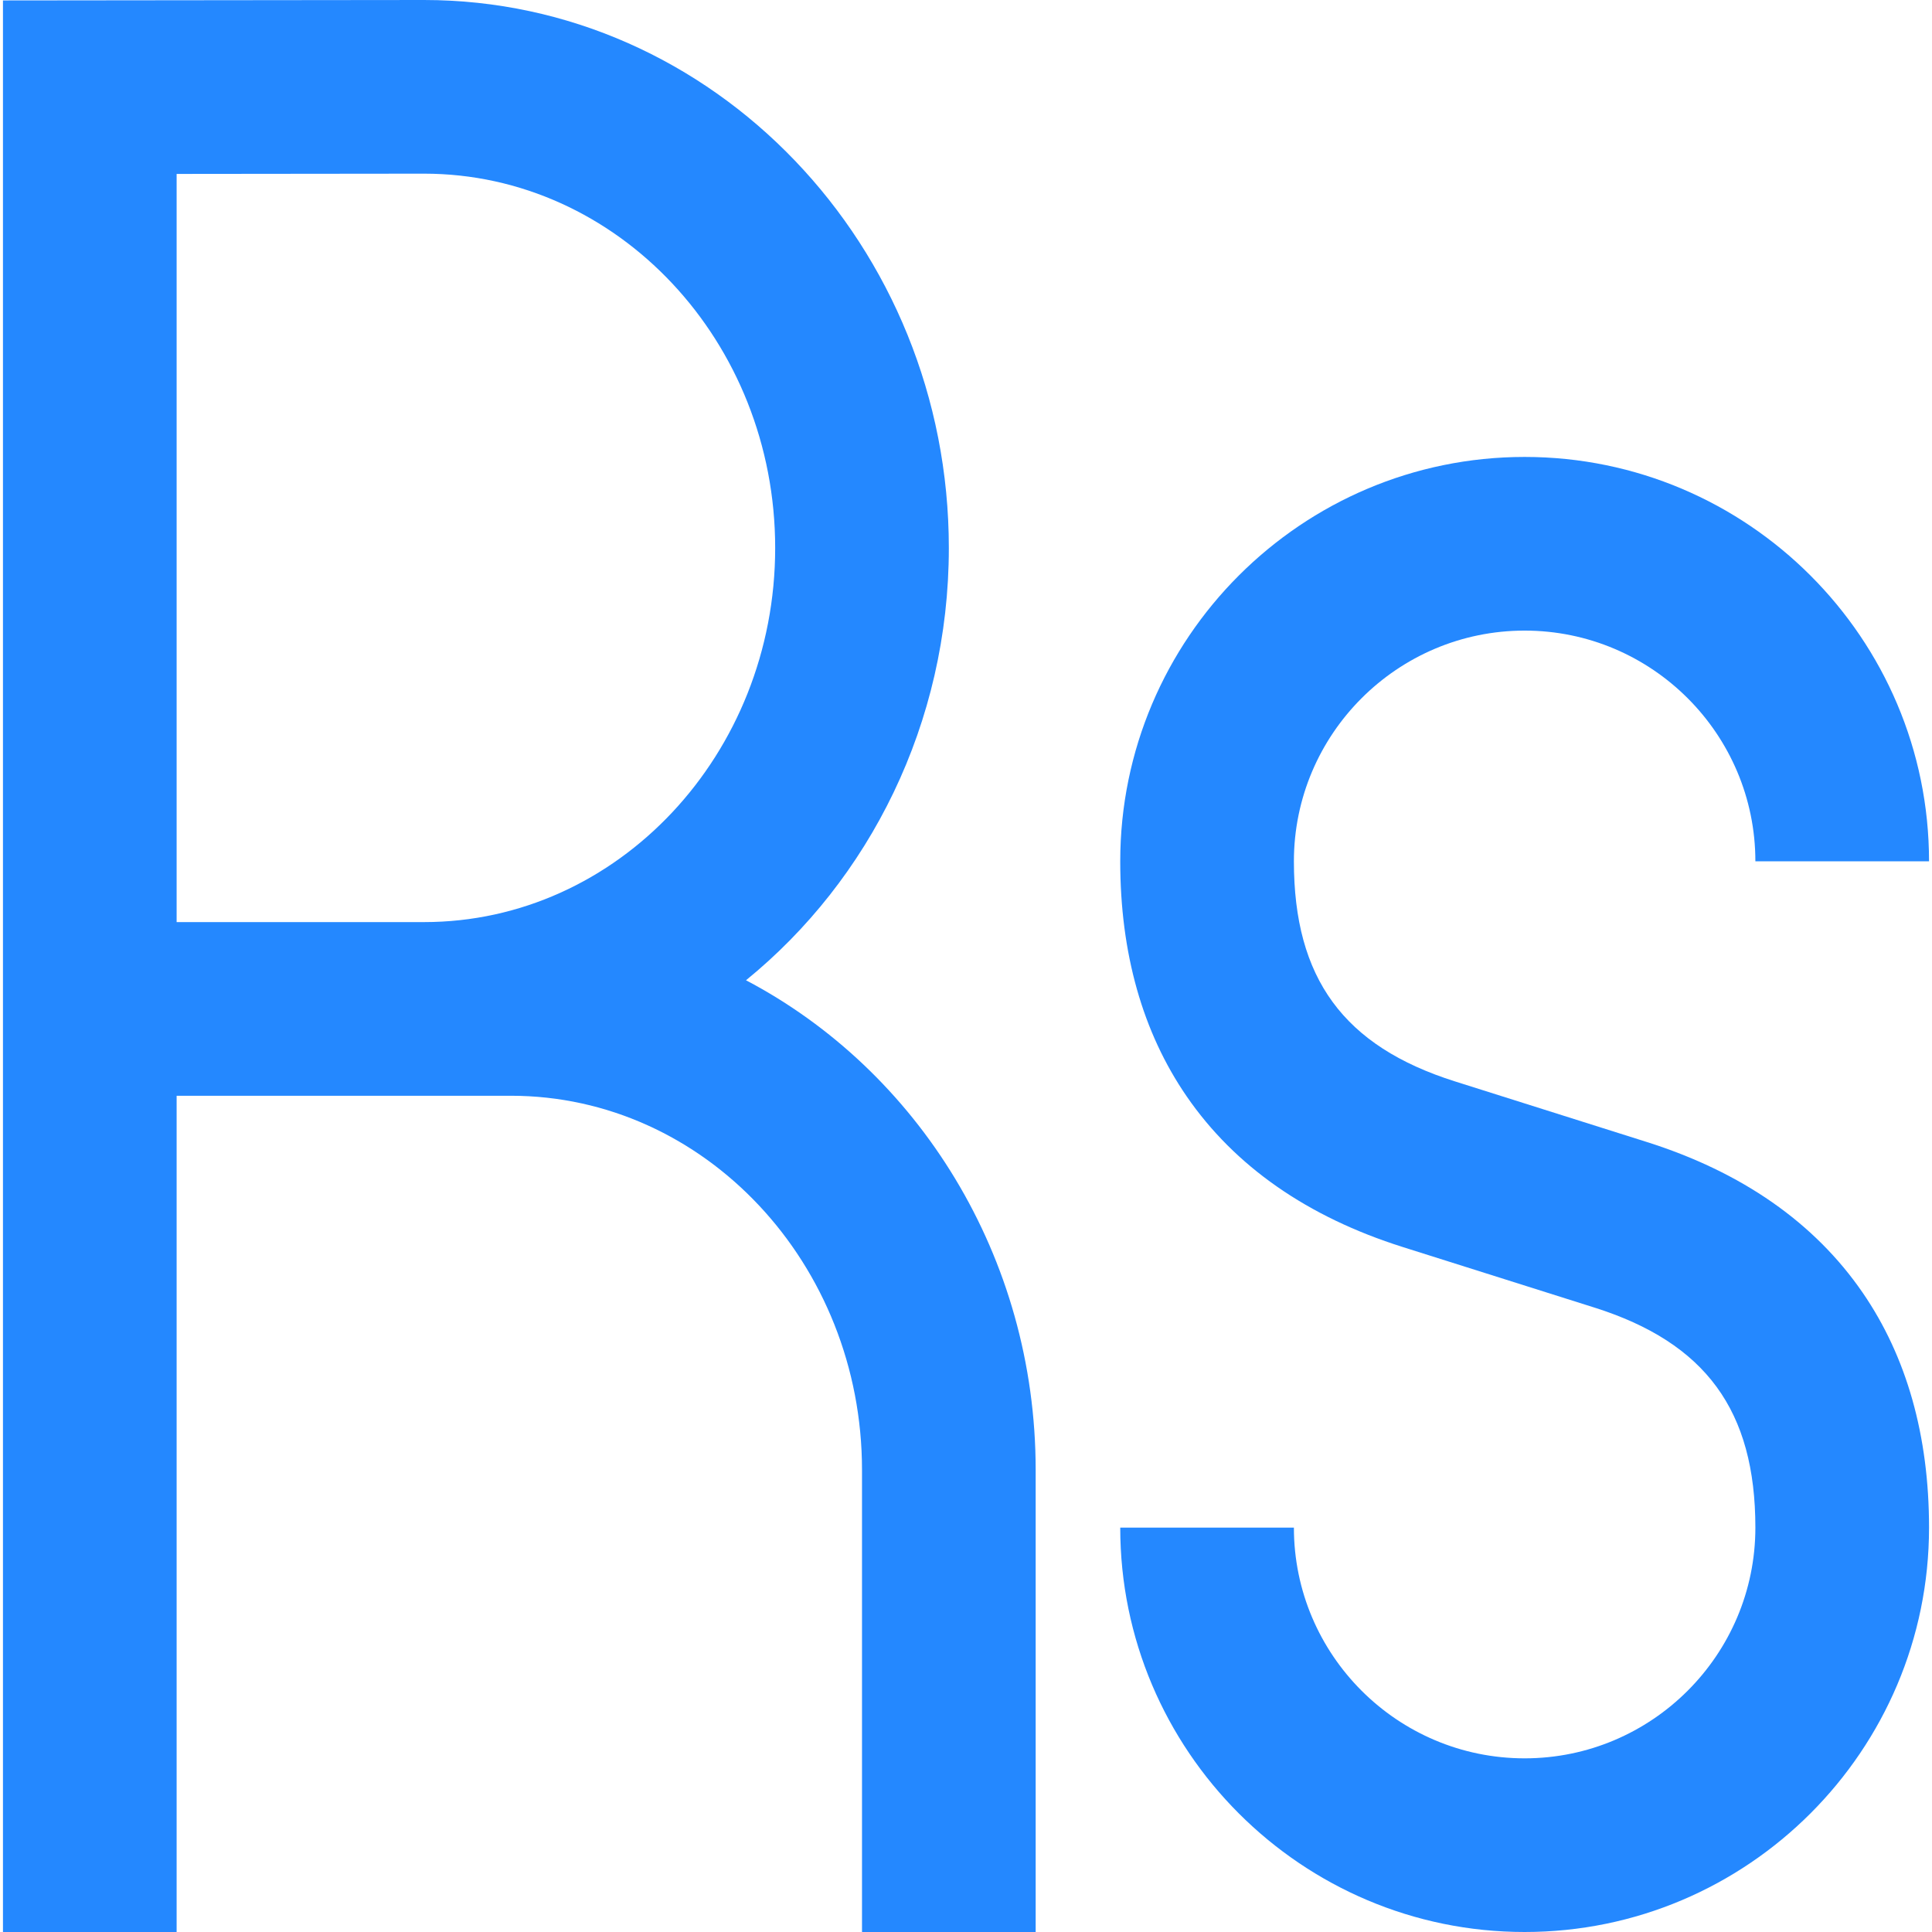
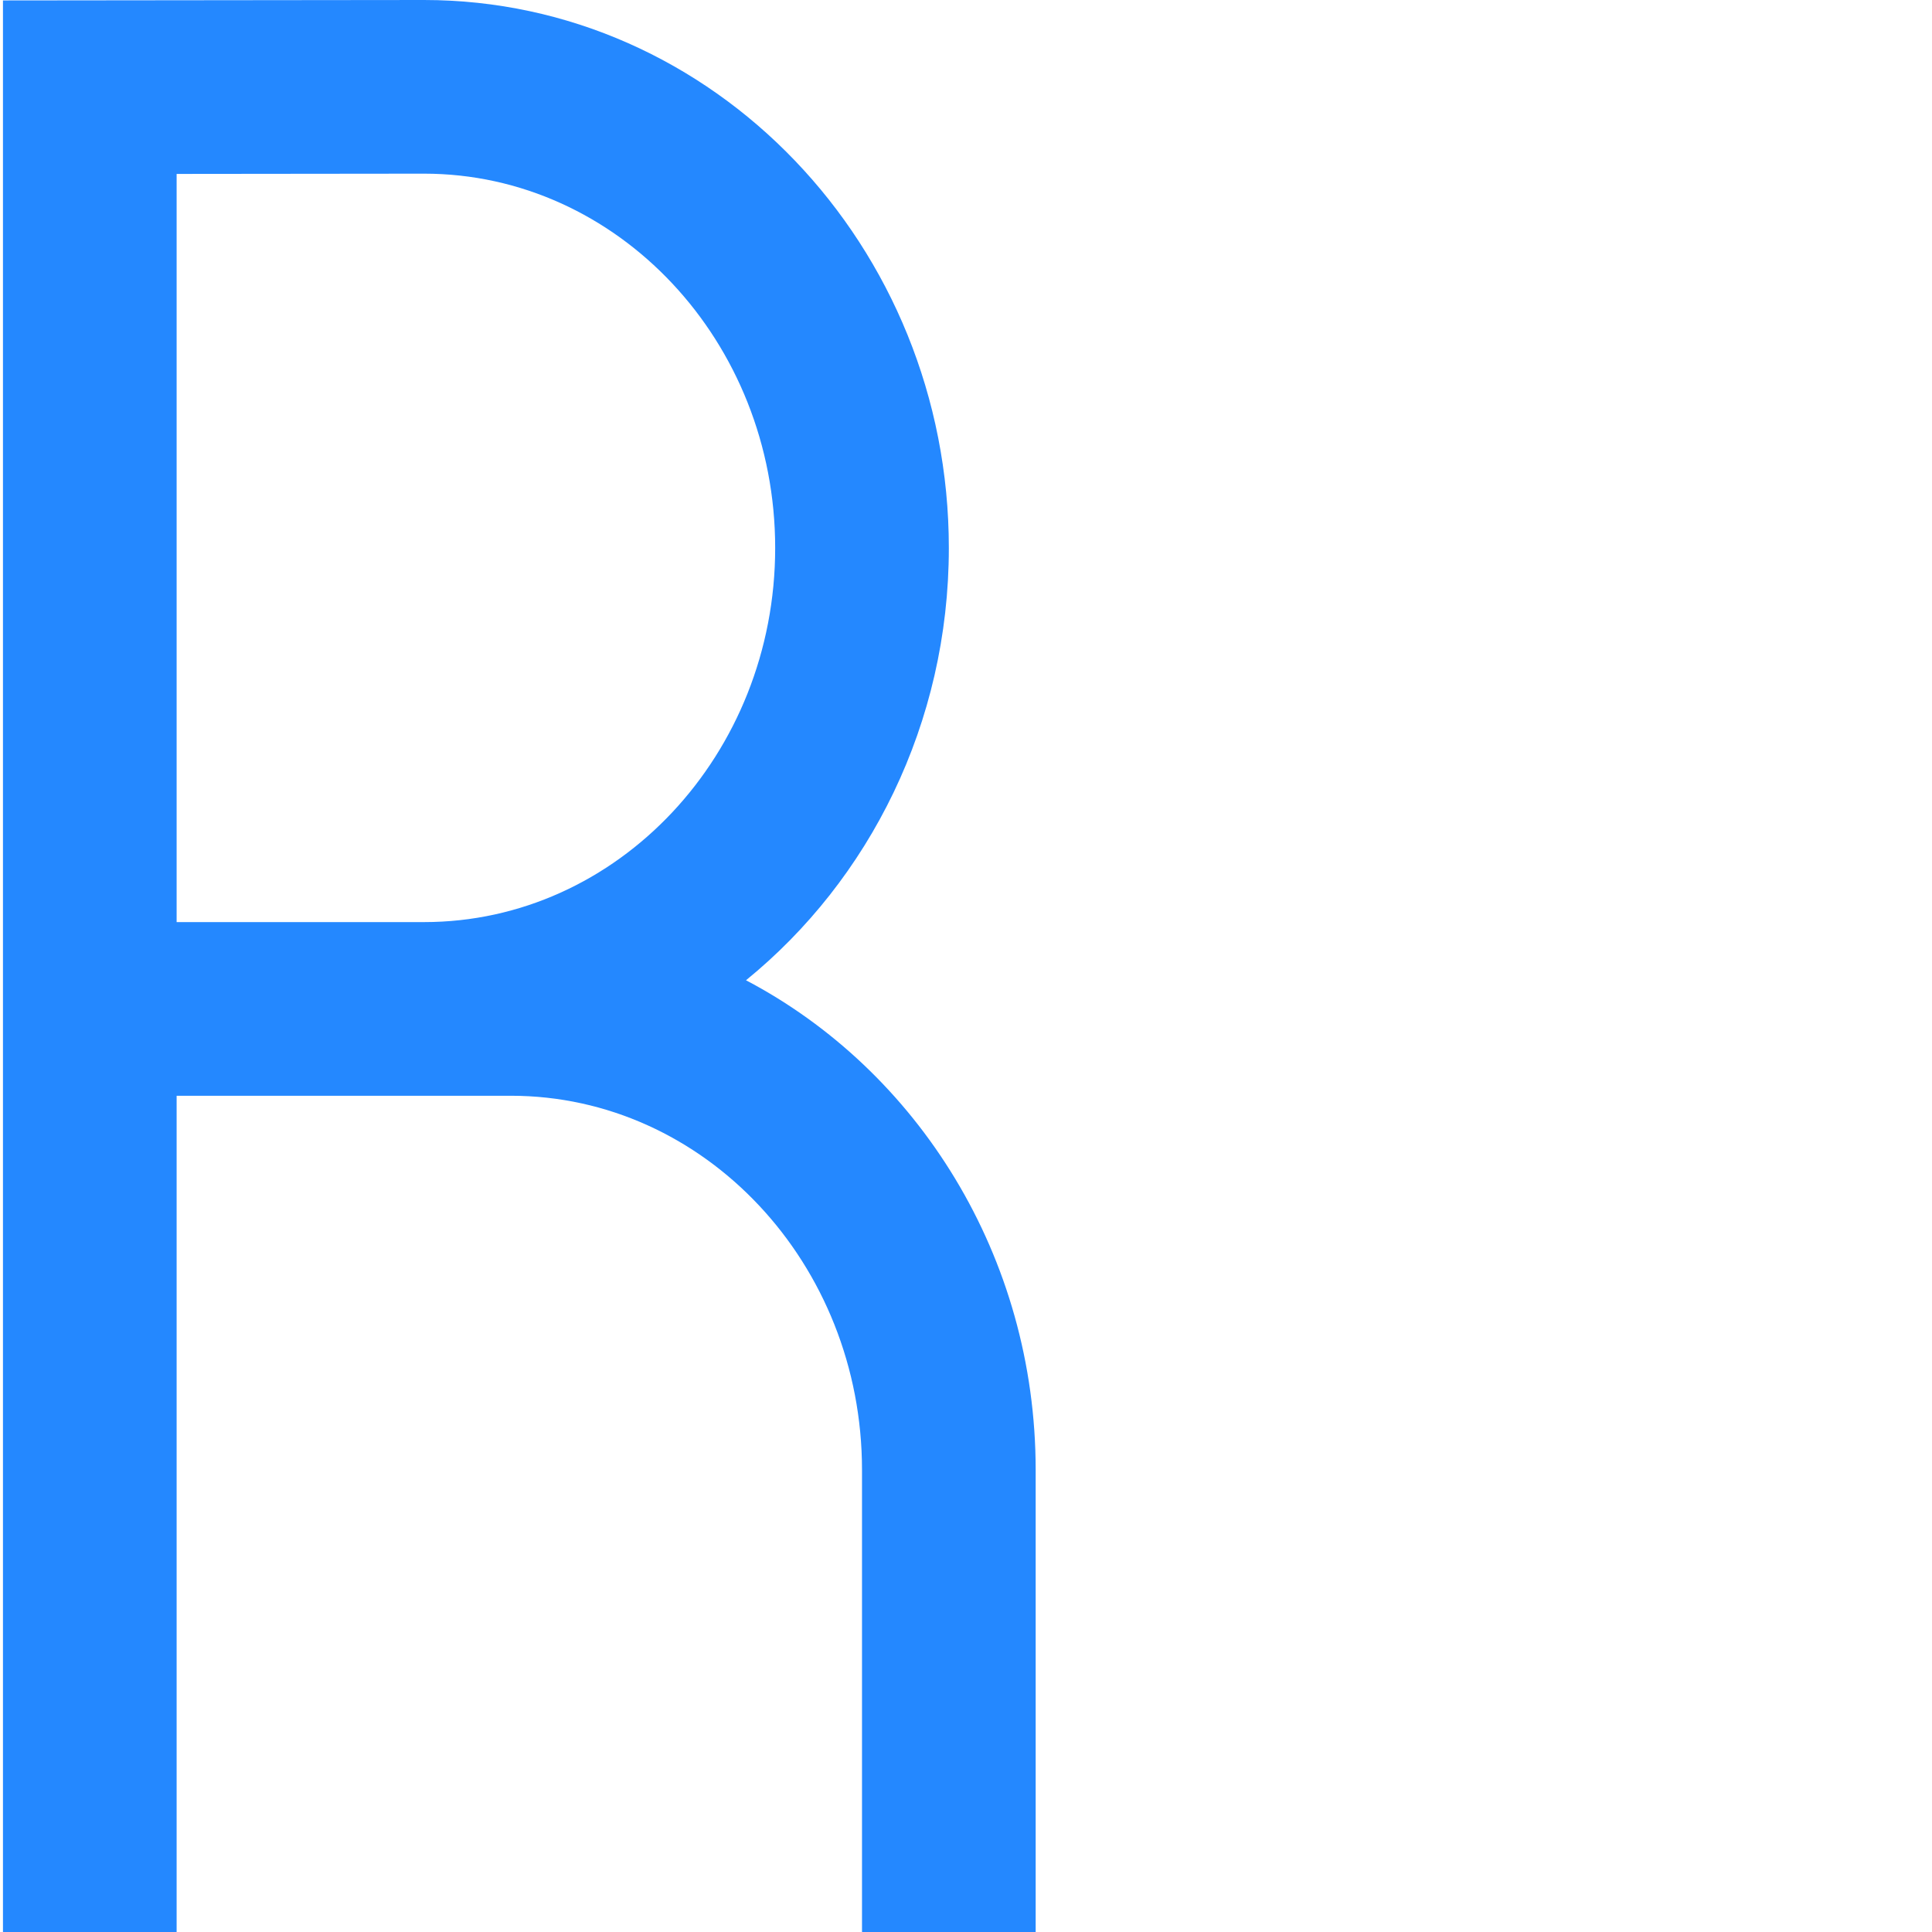
<svg xmlns="http://www.w3.org/2000/svg" height="800px" width="800px" version="1.1" id="Layer_1" viewBox="0 0 445 445" xml:space="preserve">
  <g>
-     <path style="fill:#2488FF;" d="M379.253,263.02l-44.115-13.936c-25.667-8.107-37.113-23.741-37.113-50.691   c0-29.305,23.842-53.146,53.146-53.146s53.146,23.841,53.146,53.146h40c0-51.361-41.785-93.146-93.146-93.146   s-93.146,41.785-93.146,93.146c0,21.153,5.148,39.366,15.302,54.132c11.064,16.091,27.807,27.766,49.763,34.702l44.115,13.936   c25.667,8.107,37.113,23.741,37.113,50.691c0,29.305-23.842,53.146-53.146,53.146s-53.146-23.841-53.146-53.146h-40   c0,51.361,41.785,93.146,93.146,93.146s93.146-41.785,93.146-93.146c0-21.153-5.148-39.366-15.302-54.132   C417.951,281.631,401.209,269.956,379.253,263.02z" />
    <path style="fill:#2488FF;" d="M171.826,225.784c28.412-23.109,46.721-59.151,46.721-99.577C218.547,56.616,164.324,0,97.654,0   L0.683,0.102V445h40V252.387h76.993c44.593,0,80.871,38.672,80.871,86.207V445h40V338.594   C238.547,289.319,211.358,246.556,171.826,225.784z M40.683,212.387V40.06L97.676,40c44.593,0,80.871,38.672,80.871,86.207   c0,47.52-36.278,86.18-80.871,86.18H40.683z" />
  </g>
</svg>